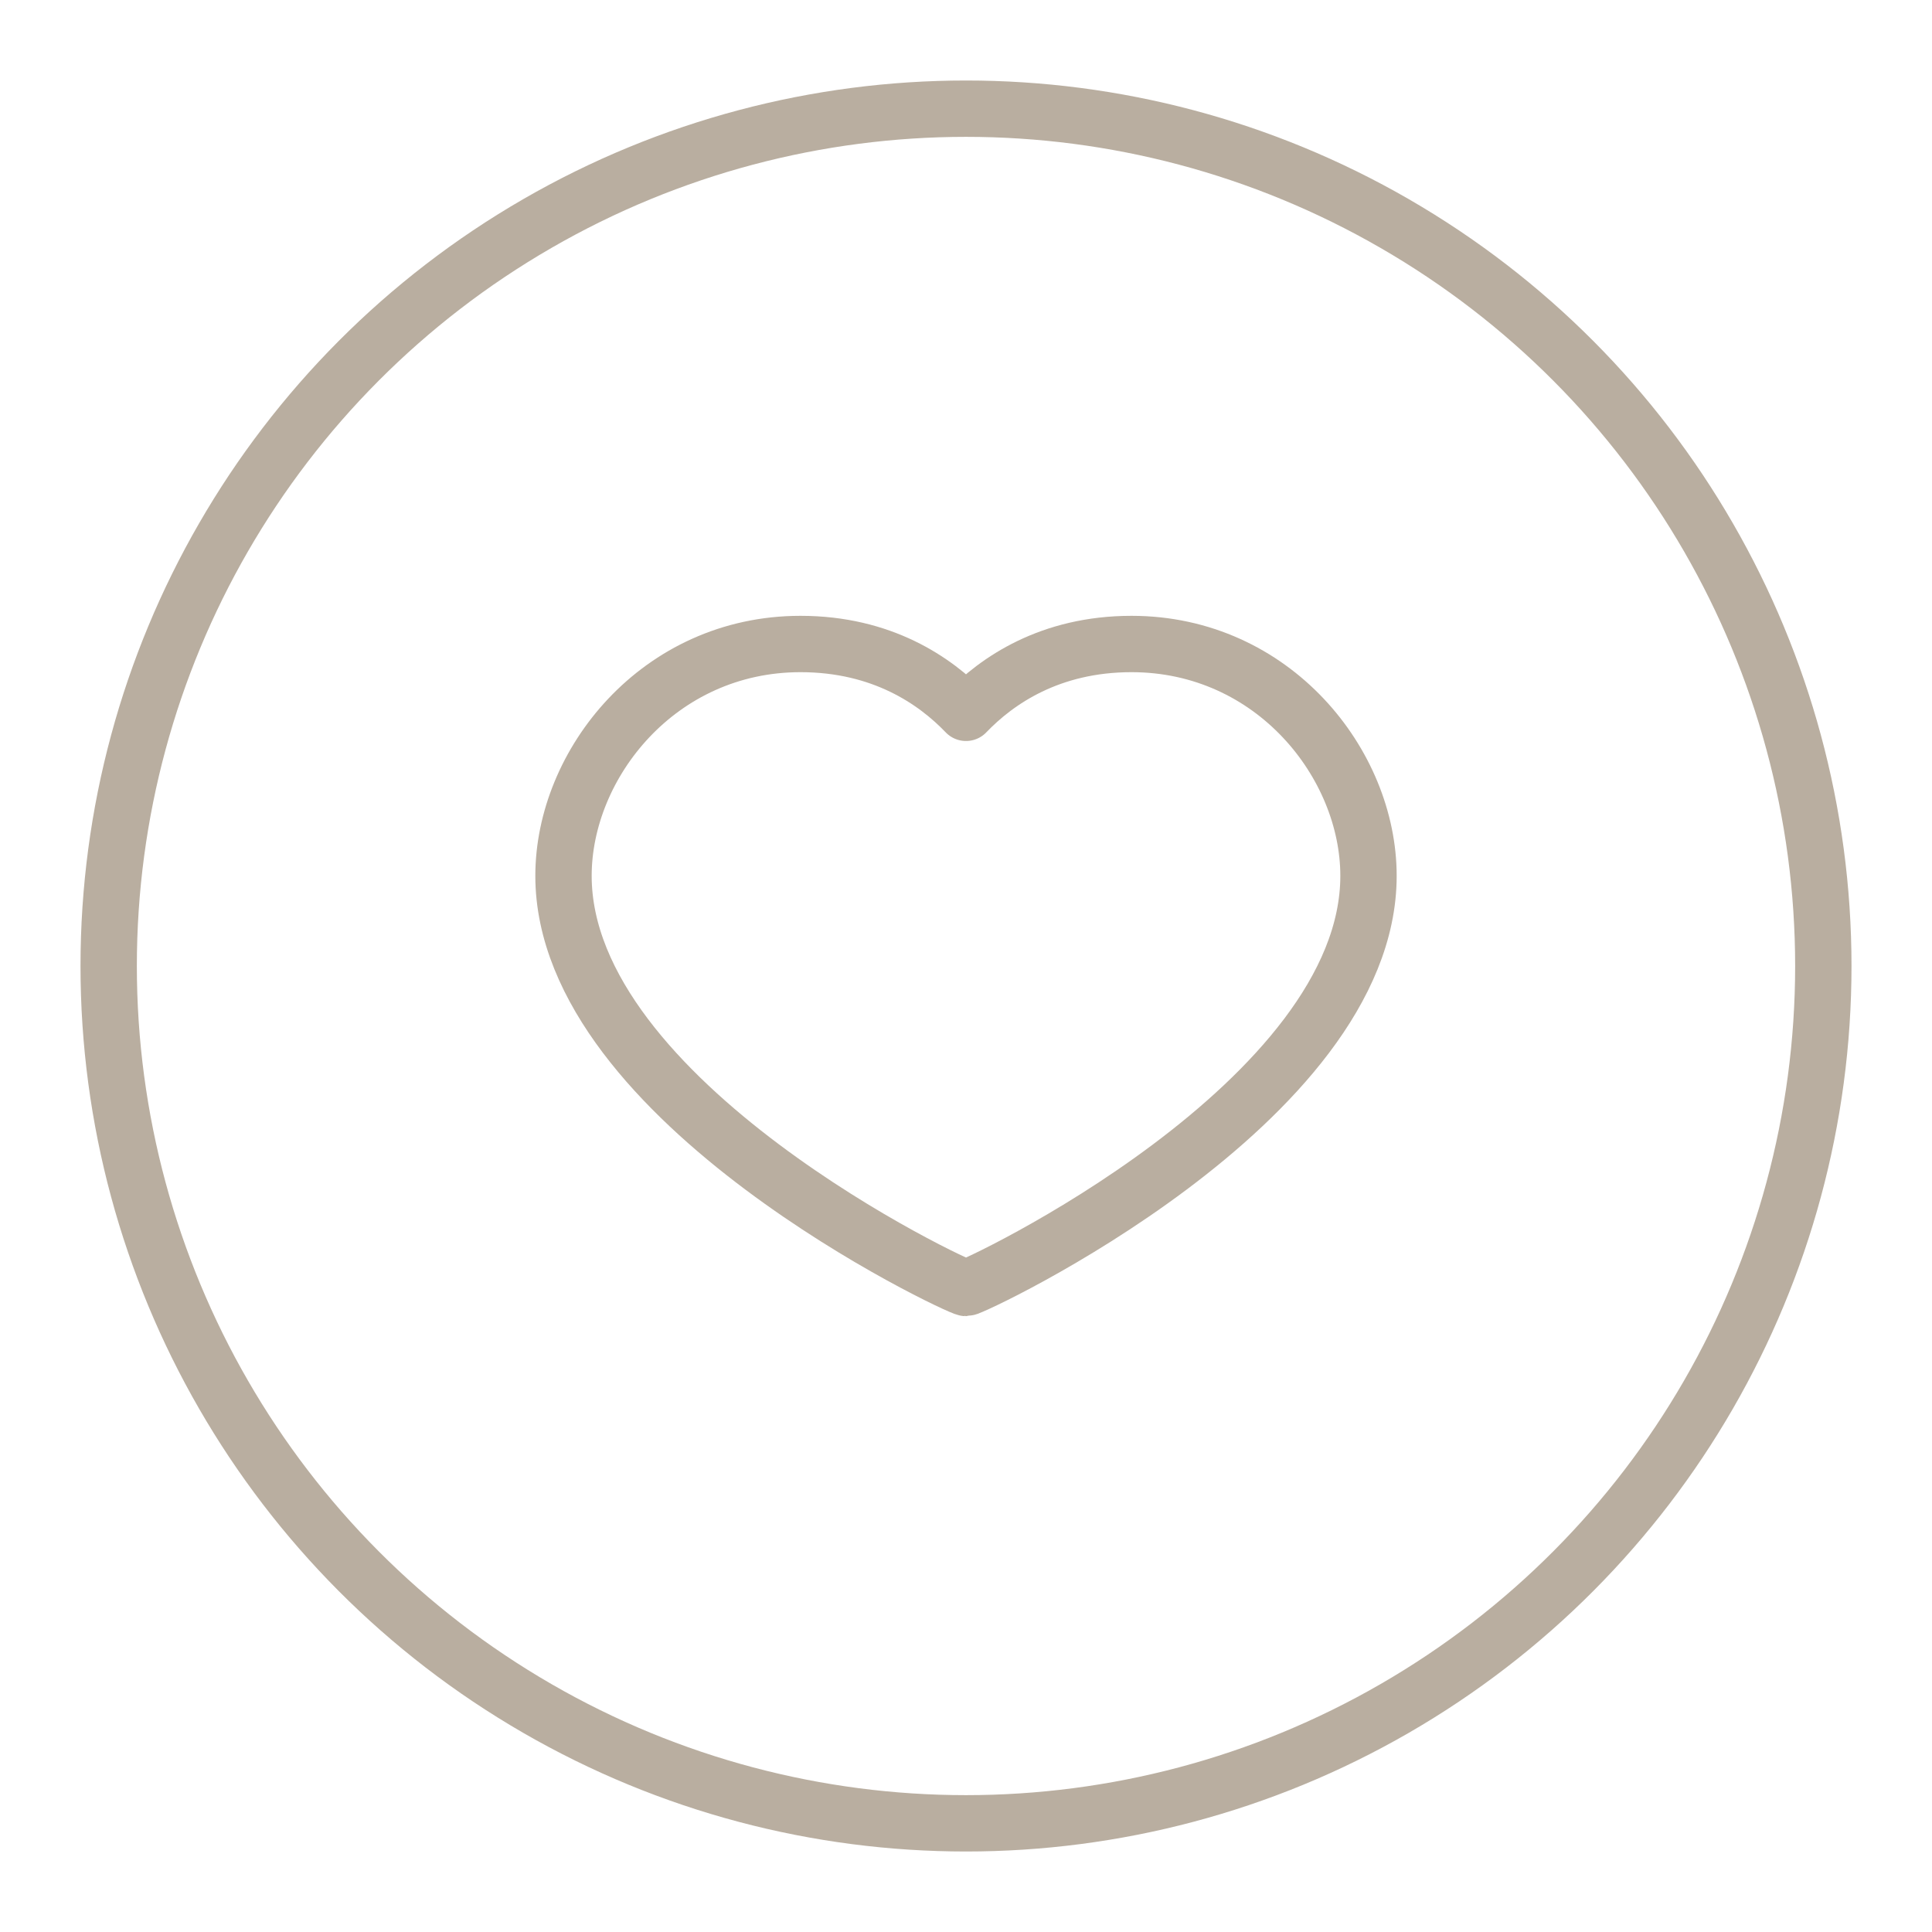
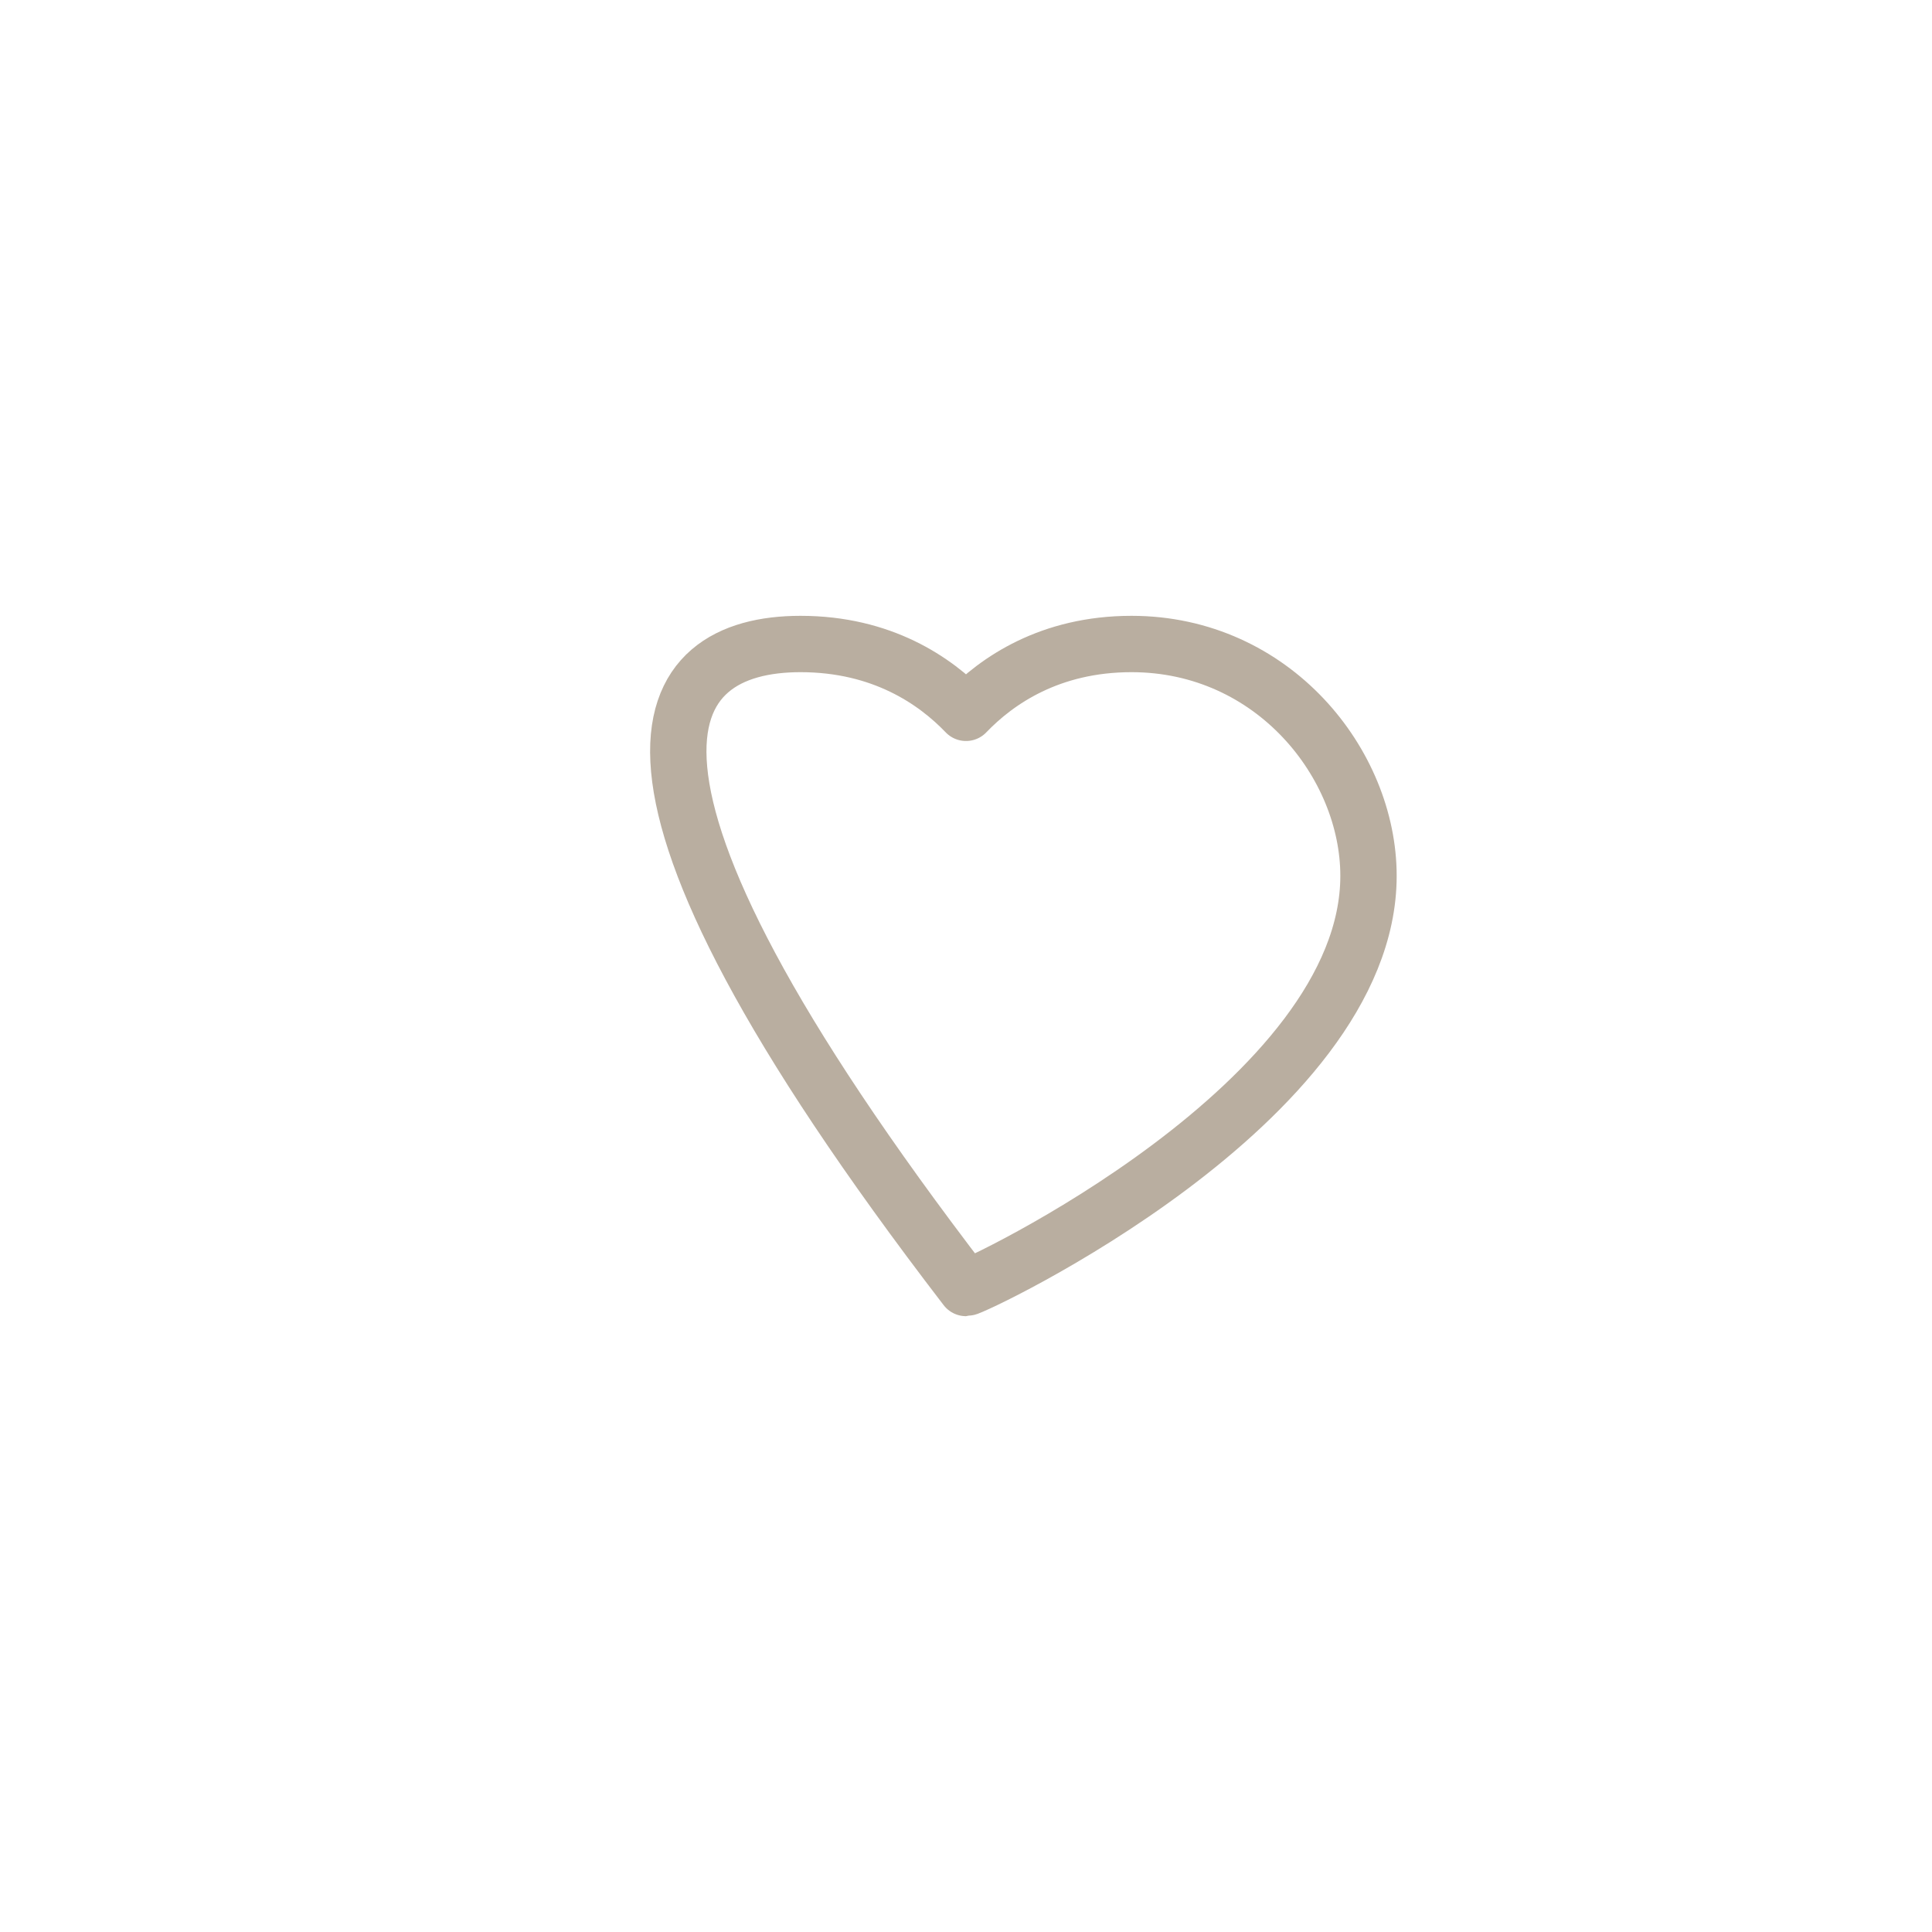
<svg xmlns="http://www.w3.org/2000/svg" width="24" height="24" viewBox="0 0 24 24" fill="none">
-   <path d="M14.056 8C15.817 8 17 9.49 17 10.88C17 13.695 12.089 16 12 16C11.911 16 7 13.695 7 10.88C7 9.49 8.183 8 9.944 8C10.956 8 11.617 8.455 12 8.855C12.383 8.455 13.044 8 14.056 8Z" stroke="#B9AEA0" stroke-width="0.7" stroke-linecap="round" stroke-linejoin="round" />
-   <circle cx="12" cy="12" r="10.65" stroke="#B9AEA0" stroke-width="0.7" />
+   <path d="M14.056 8C15.817 8 17 9.49 17 10.88C17 13.695 12.089 16 12 16C7 9.49 8.183 8 9.944 8C10.956 8 11.617 8.455 12 8.855C12.383 8.455 13.044 8 14.056 8Z" stroke="#B9AEA0" stroke-width="0.7" stroke-linecap="round" stroke-linejoin="round" />
</svg>